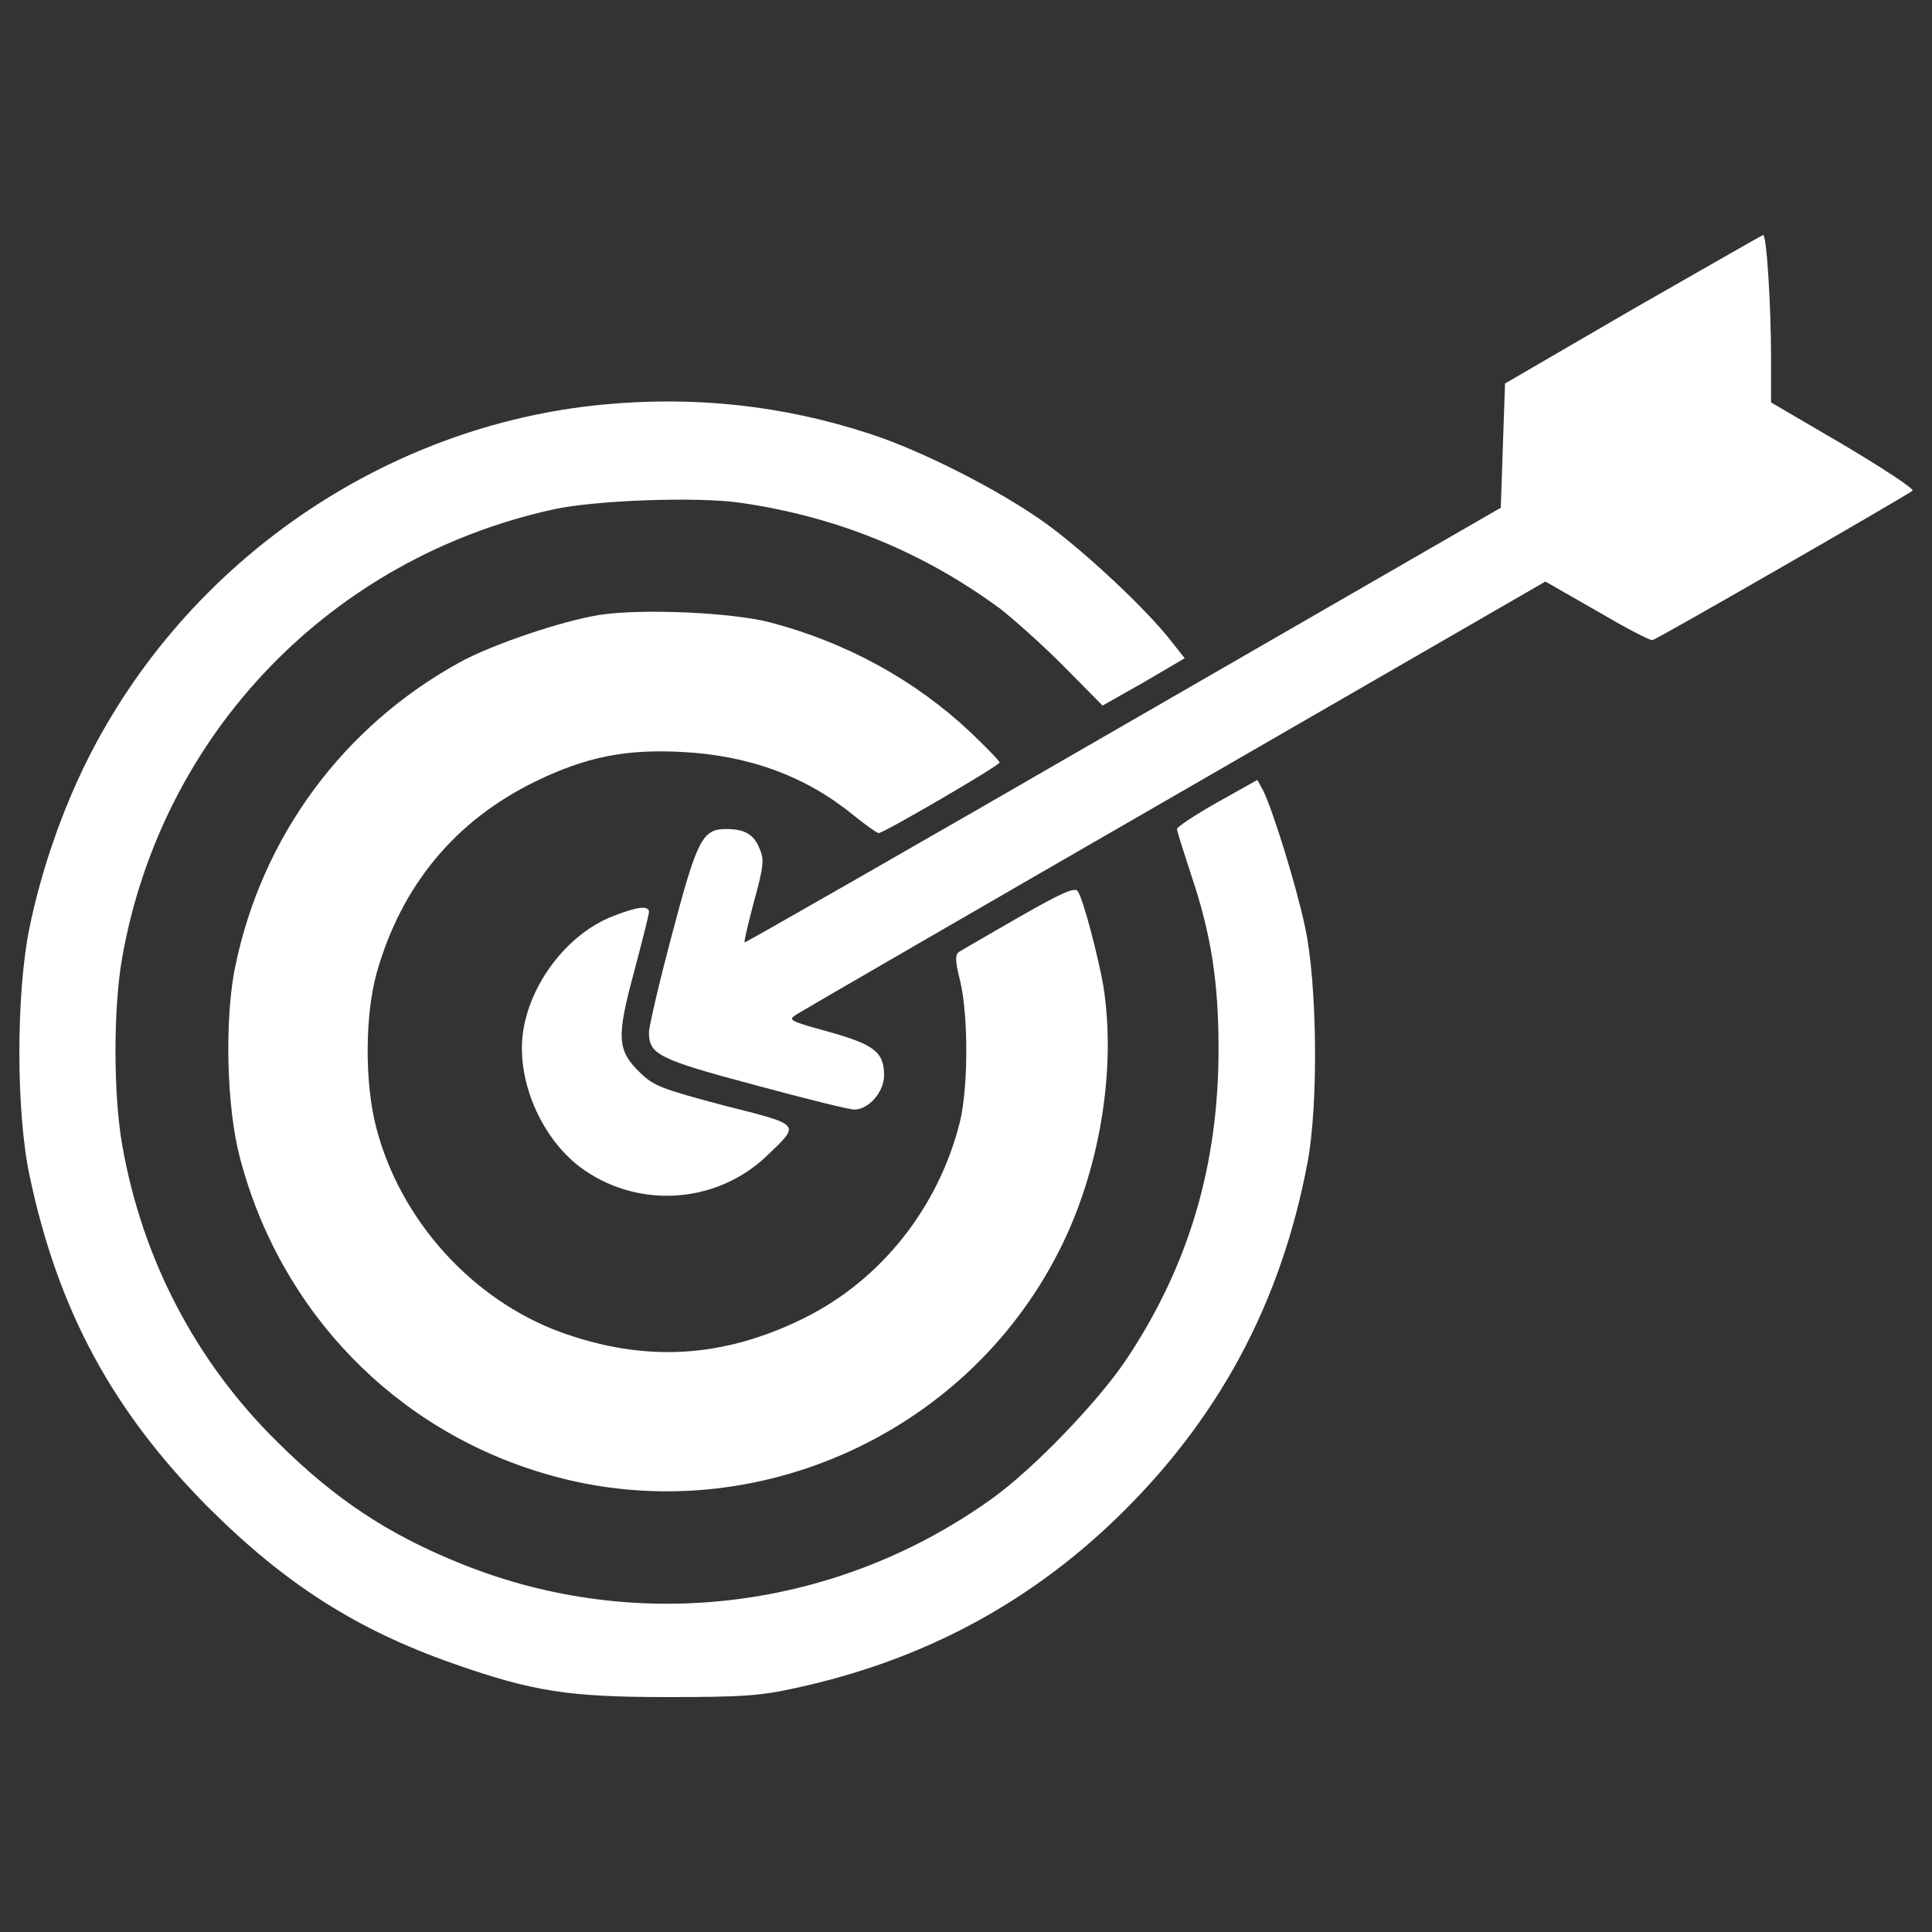
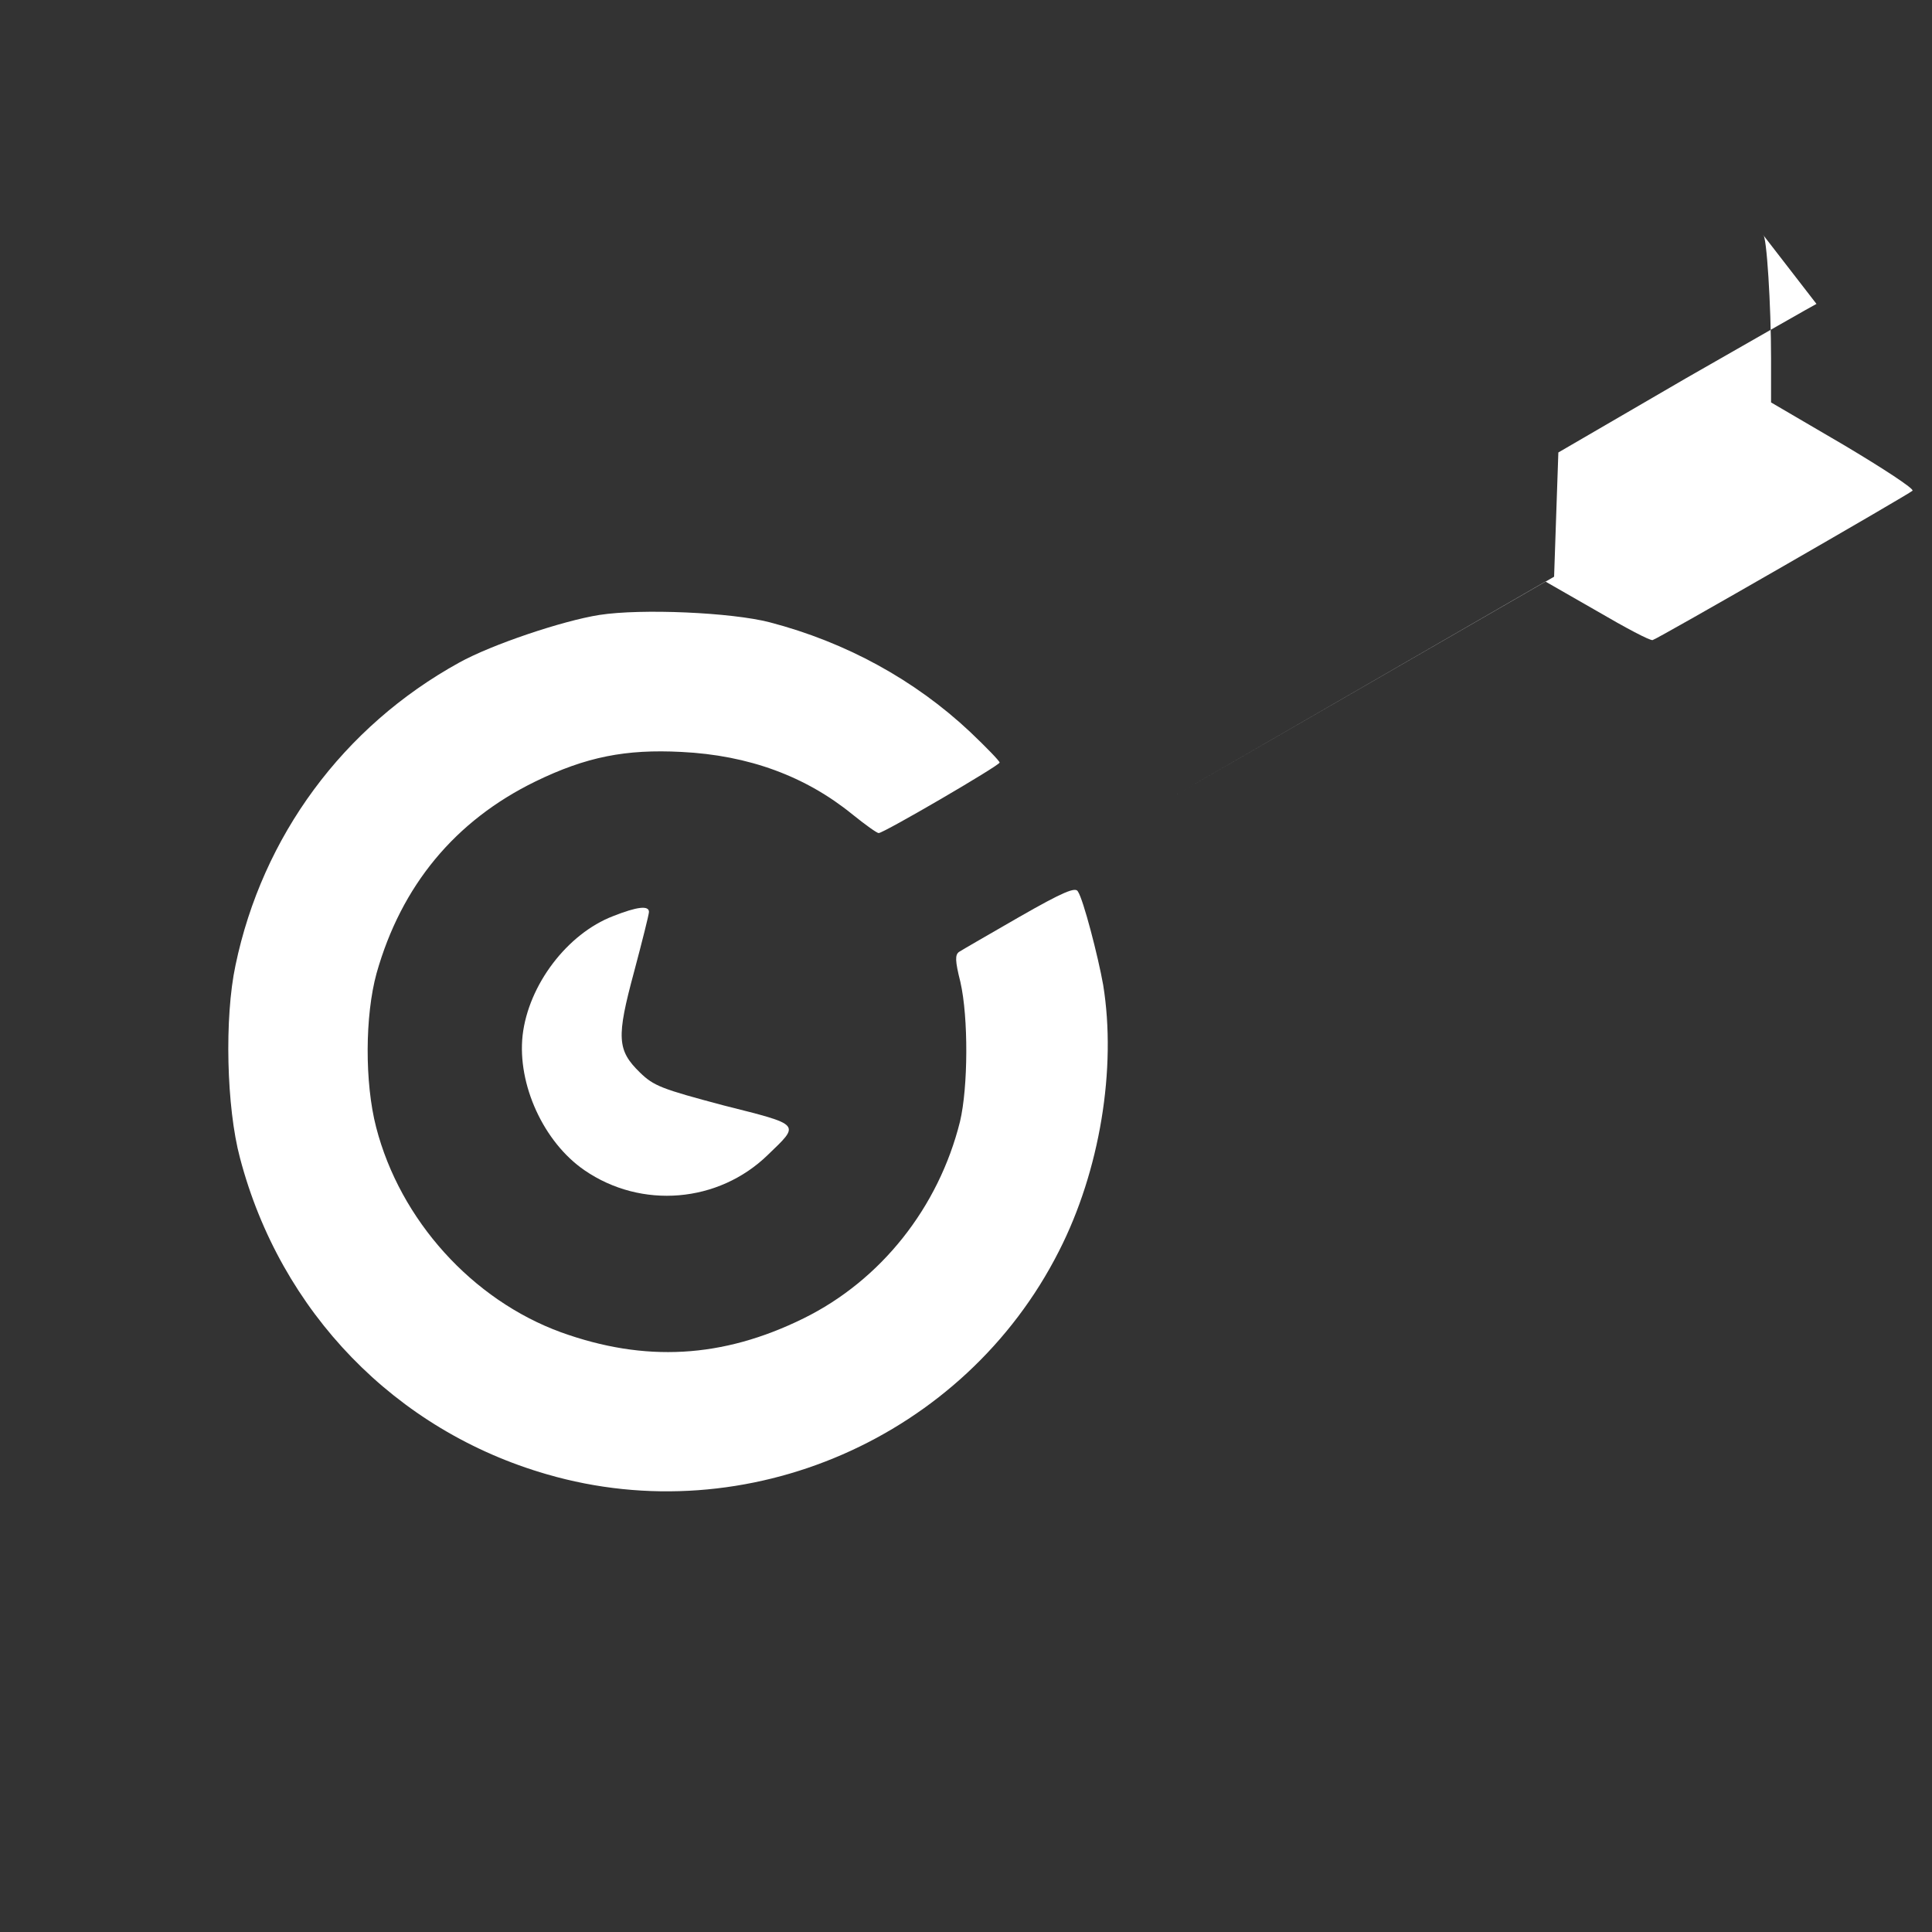
<svg xmlns="http://www.w3.org/2000/svg" version="1.2" viewBox="0 0 1000 1000" width="1000" height="1000">
  <rect x="0" y="0" width="1000" height="1000" fill="#333333" stroke="none" />
  <title>alvo-svg</title>
  <style>
		.s0 { fill: #ffffff } 
	</style>
  <g id="Layer">
    <g id="Layer">
-       <path id="Layer" class="s0" d="m912.6 121.6c1.8 0 4.1 36.5 4.1 64v22.7l37.6 22c20.5 12.2 36.7 22.8 35.6 23.7-2.3 2.1-131.9 76.7-134.5 77.3-1.3 0.4-14.1-6.4-28.8-15l-26.7-15.3-190.9 110.2c-105.1 60.6-193.3 111.7-196.3 113.6-5.1 3.2-4.9 3.4 16 9.2 23.8 6.6 28.9 10.6 28.9 22.6 0 8.5-7.9 17.7-15.4 17.7-2.8 0-26-5.8-51.9-12.8-49.5-13.2-54.4-15.8-54.4-27.1 0-3 5.3-25.9 11.9-50.6 13-49.4 15.8-54.7 28-54.7 9.8 0 14.5 2.8 17.5 10.5 2.3 5.3 1.9 9.2-3 26.9-3 11.3-5.3 20.9-4.9 21.3 0.4 0.2 88.6-50.2 196-112.3l195.4-112.7 1.1-32.3 1.1-32 66.2-38.5c36.5-20.9 66.8-38.2 67.4-38.4z" />
-       <path id="Layer" class="s0" d="m450.1 224.5c26.9 8.7 66.8 29 90.5 45.9 20.3 14.5 53.2 45.3 65.8 61.7l6.8 8.6-21.1 12.4-21.4 12.1-19.6-19.8c-10.9-11.1-26.1-24.6-33.5-30.4-40-29.4-84.4-47.6-134.6-54.8-22.4-3.2-74.5-1.3-96.3 3.4-115.3 25.2-202.7 115.7-223.4 231.7-4.7 26.2-4.7 71.3 0 97.6 10.3 58.7 38 111.9 80.3 153.5 29.9 29.7 57.5 47.9 95.1 63 91.1 36.8 194.7 23.9 275-33.9 21.4-15.4 54.7-50 69.4-72 32.3-48.5 47.8-101 47.6-161.2 0-34-3.8-58.7-14.1-89.3-4-12.2-7.4-22.8-7.4-23.9 0-1.1 9.4-7.3 20.7-13.7l20.9-11.7 2.8 5.1c5.1 10 17.3 49.3 22 71.5 6.2 29.3 6.8 90.8 1.3 120.7-13.7 73.7-46.6 134.5-100 185.8-46.1 44.2-100.8 73-165 86.9-18.4 4.1-28.2 4.7-66.4 4.7-50.7 0-69.5-2.8-110.2-17.1-50.2-17.5-87.2-41-127.1-80.7-49.8-50-78.2-102.3-92.9-172.1-7-32.9-7-93.5-0.2-127.5 6-29.7 16.9-61.3 30.3-88 51.3-102.3 153.6-172.8 266.7-183.6 47.5-4.5 93.1 0.4 138 15.1z" />
+       <path id="Layer" class="s0" d="m912.6 121.6c1.8 0 4.1 36.5 4.1 64v22.7l37.6 22c20.5 12.2 36.7 22.8 35.6 23.7-2.3 2.1-131.9 76.7-134.5 77.3-1.3 0.4-14.1-6.4-28.8-15l-26.7-15.3-190.9 110.2l195.4-112.7 1.1-32.3 1.1-32 66.2-38.5c36.5-20.9 66.8-38.2 67.4-38.4z" />
      <path id="Layer" class="s0" d="m398.4 322.1c39.5 10.3 75.2 29.9 103.8 56.8 8.3 7.9 15.2 15 15.2 15.8 0 1.5-60 36.5-62.6 36.5-0.9 0-6.8-4.2-13.5-9.6-24.3-19.8-53.8-30.7-88.6-32.4-28.8-1.5-49.3 2.5-75.6 15.3-41.6 20.3-69.4 53.9-82.2 99.3-6 21.8-6.2 56.6-0.2 79.7 12.4 48 49.7 89.3 95.7 106.1 43.3 15.6 83.5 13.5 125.5-7.2 40-19.7 69.9-57.3 81-101.9 4.2-17.7 4.4-53.8 0.2-72.2-2.8-11.1-2.8-14.1-0.7-15.6 1.5-1 15.6-9.1 31.2-18.1 22.7-13 29.1-15.6 30.3-13.2 2.8 4 10.5 33.7 13.1 48.4 7 43.2-1.7 96.3-22.9 137.8-48.9 96.5-161.4 145.6-265 115.5-78.4-22.6-138-84.1-158.9-163.8-7-26.1-8.1-72.6-2.3-99.7 13.9-66.7 55.7-123.5 115.7-156.6 16.9-9.4 53.6-21.7 72.6-24.7 21.8-3.4 68.6-1.3 88.2 3.8z" />
      <path id="Layer" class="s0" d="m335.9 472c0 1.3-3.5 15.2-7.7 31-9.2 34-8.8 40.6 3 52.1 7.2 7 11.1 8.5 43.5 17.1 40.4 10.2 39.5 9.4 22.7 25.6-25.5 24.8-65.4 28.2-94.9 7.9-21.1-14.5-34.8-44.4-32-69.8 3-26.1 23.1-52.6 46.8-61.7 12.6-5 18.6-5.6 18.6-2.2z" />
    </g>
  </g>
</svg>